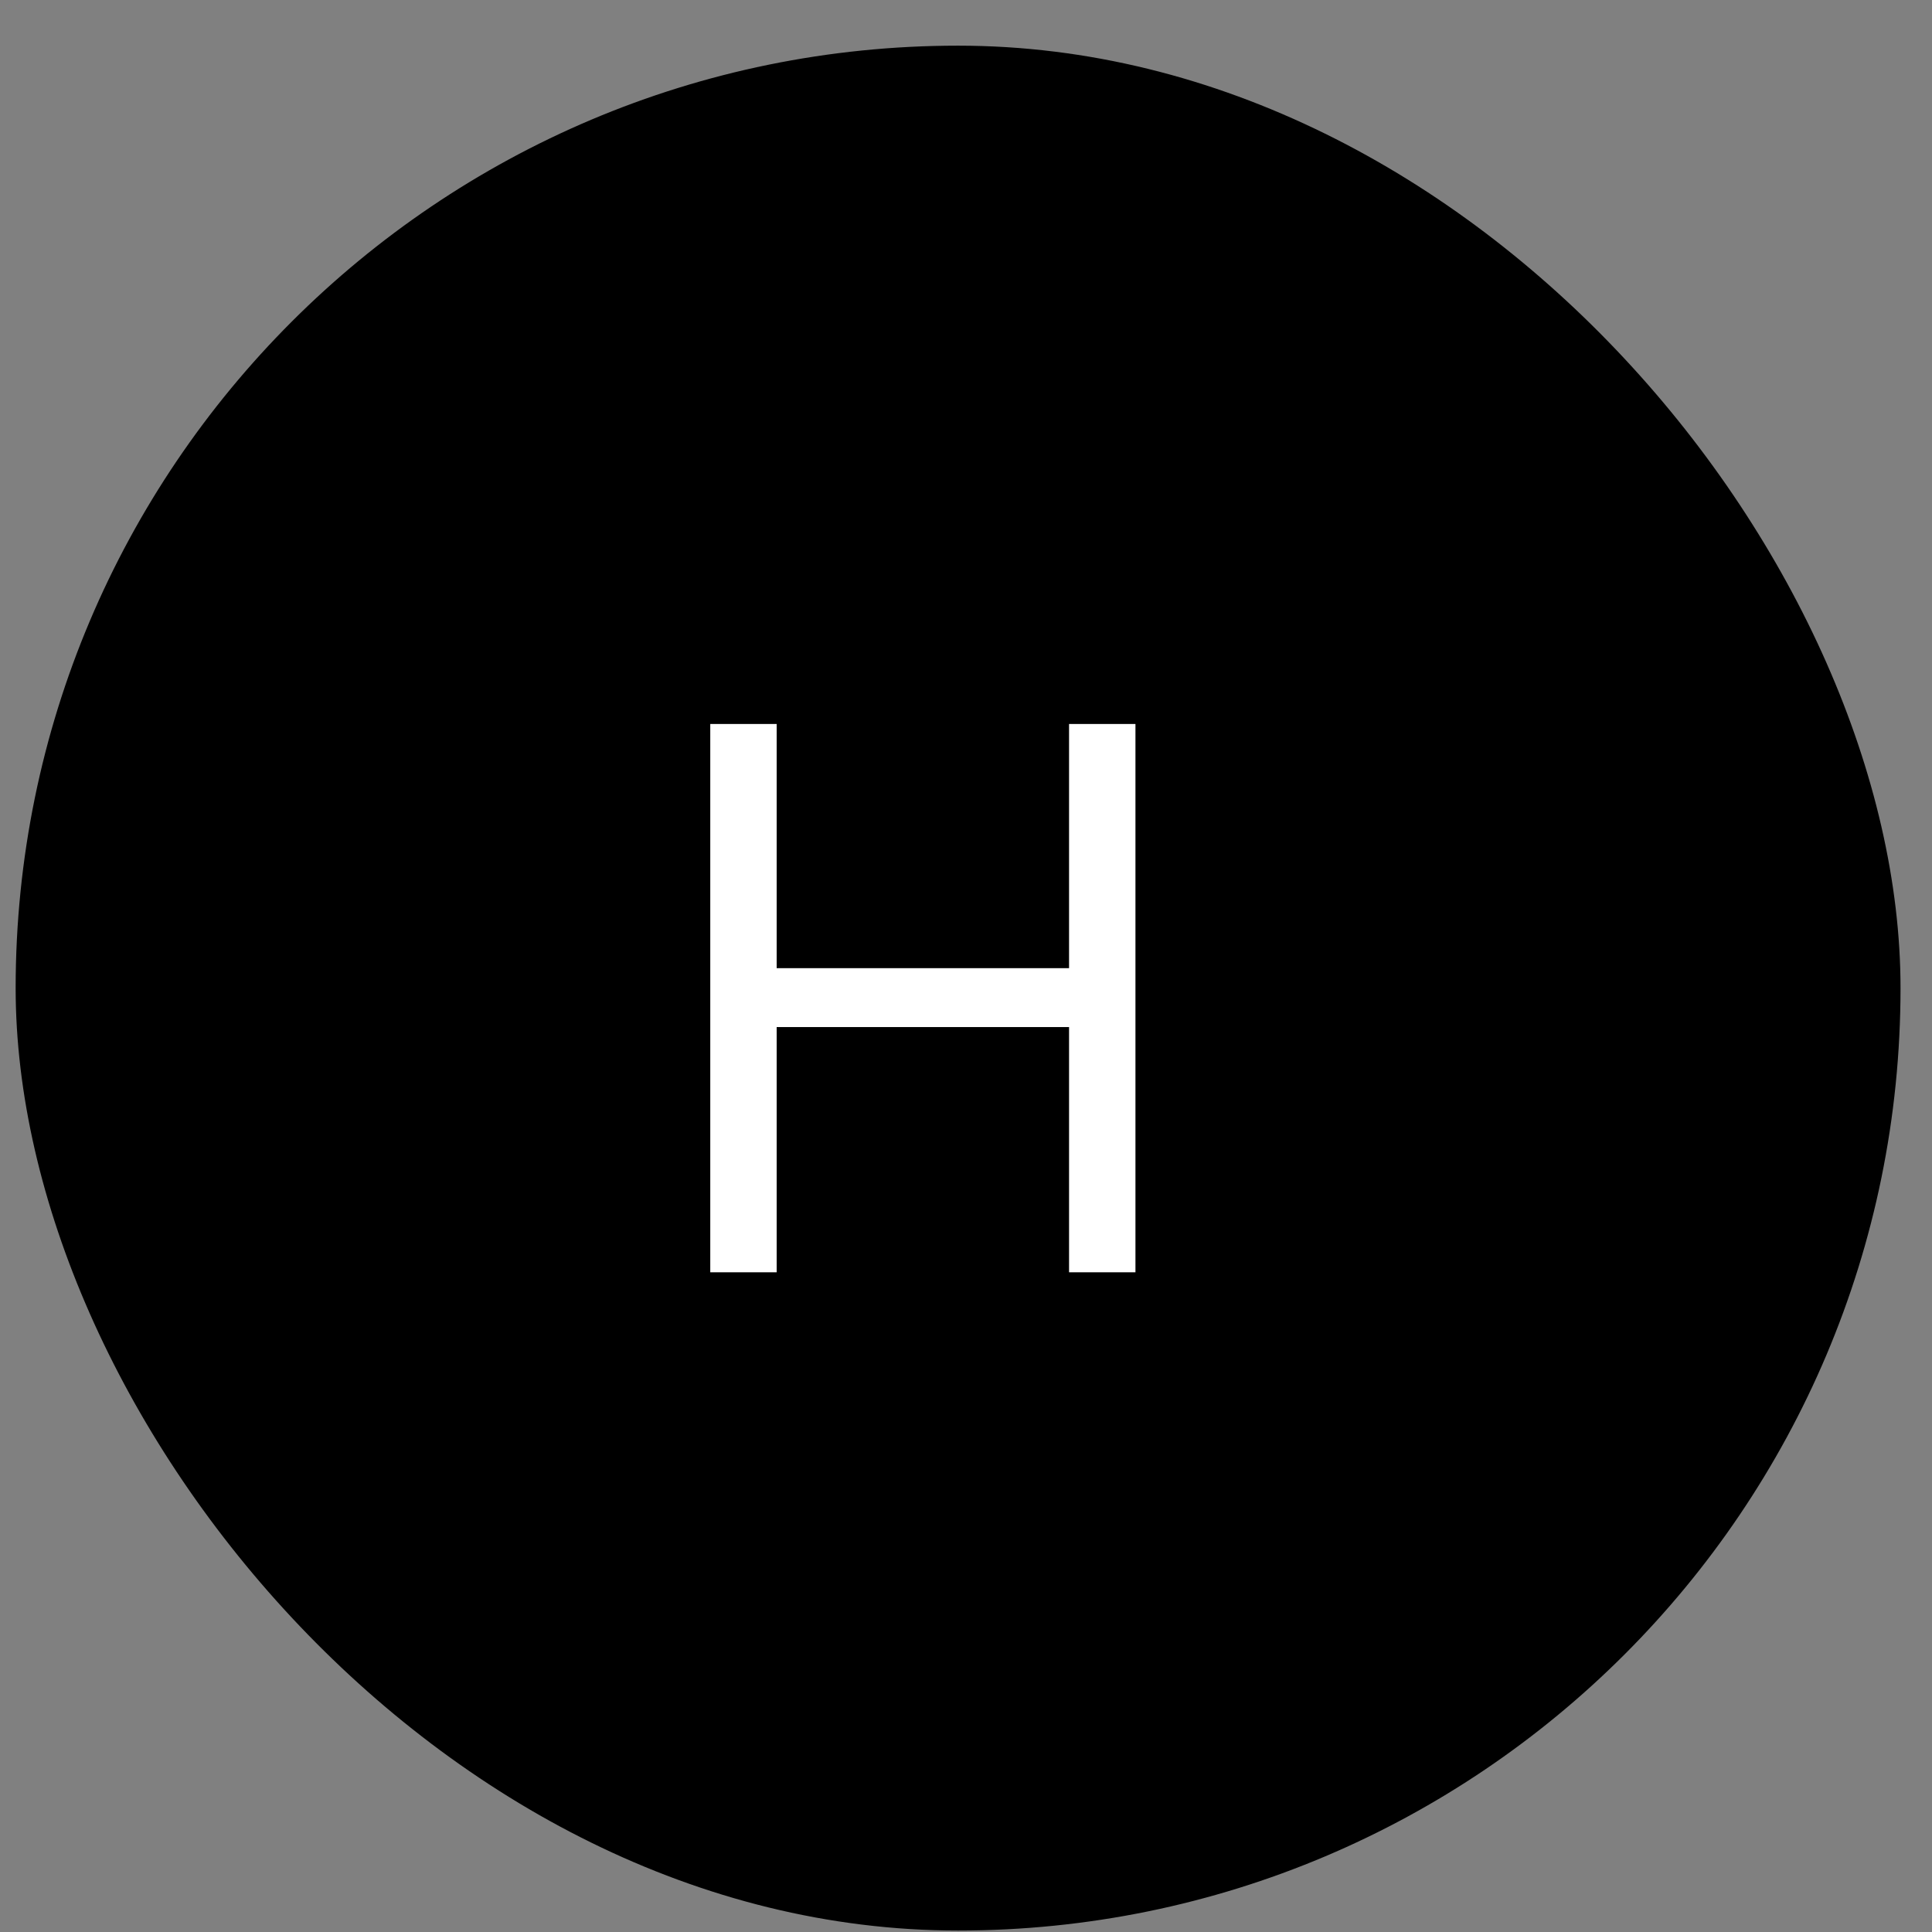
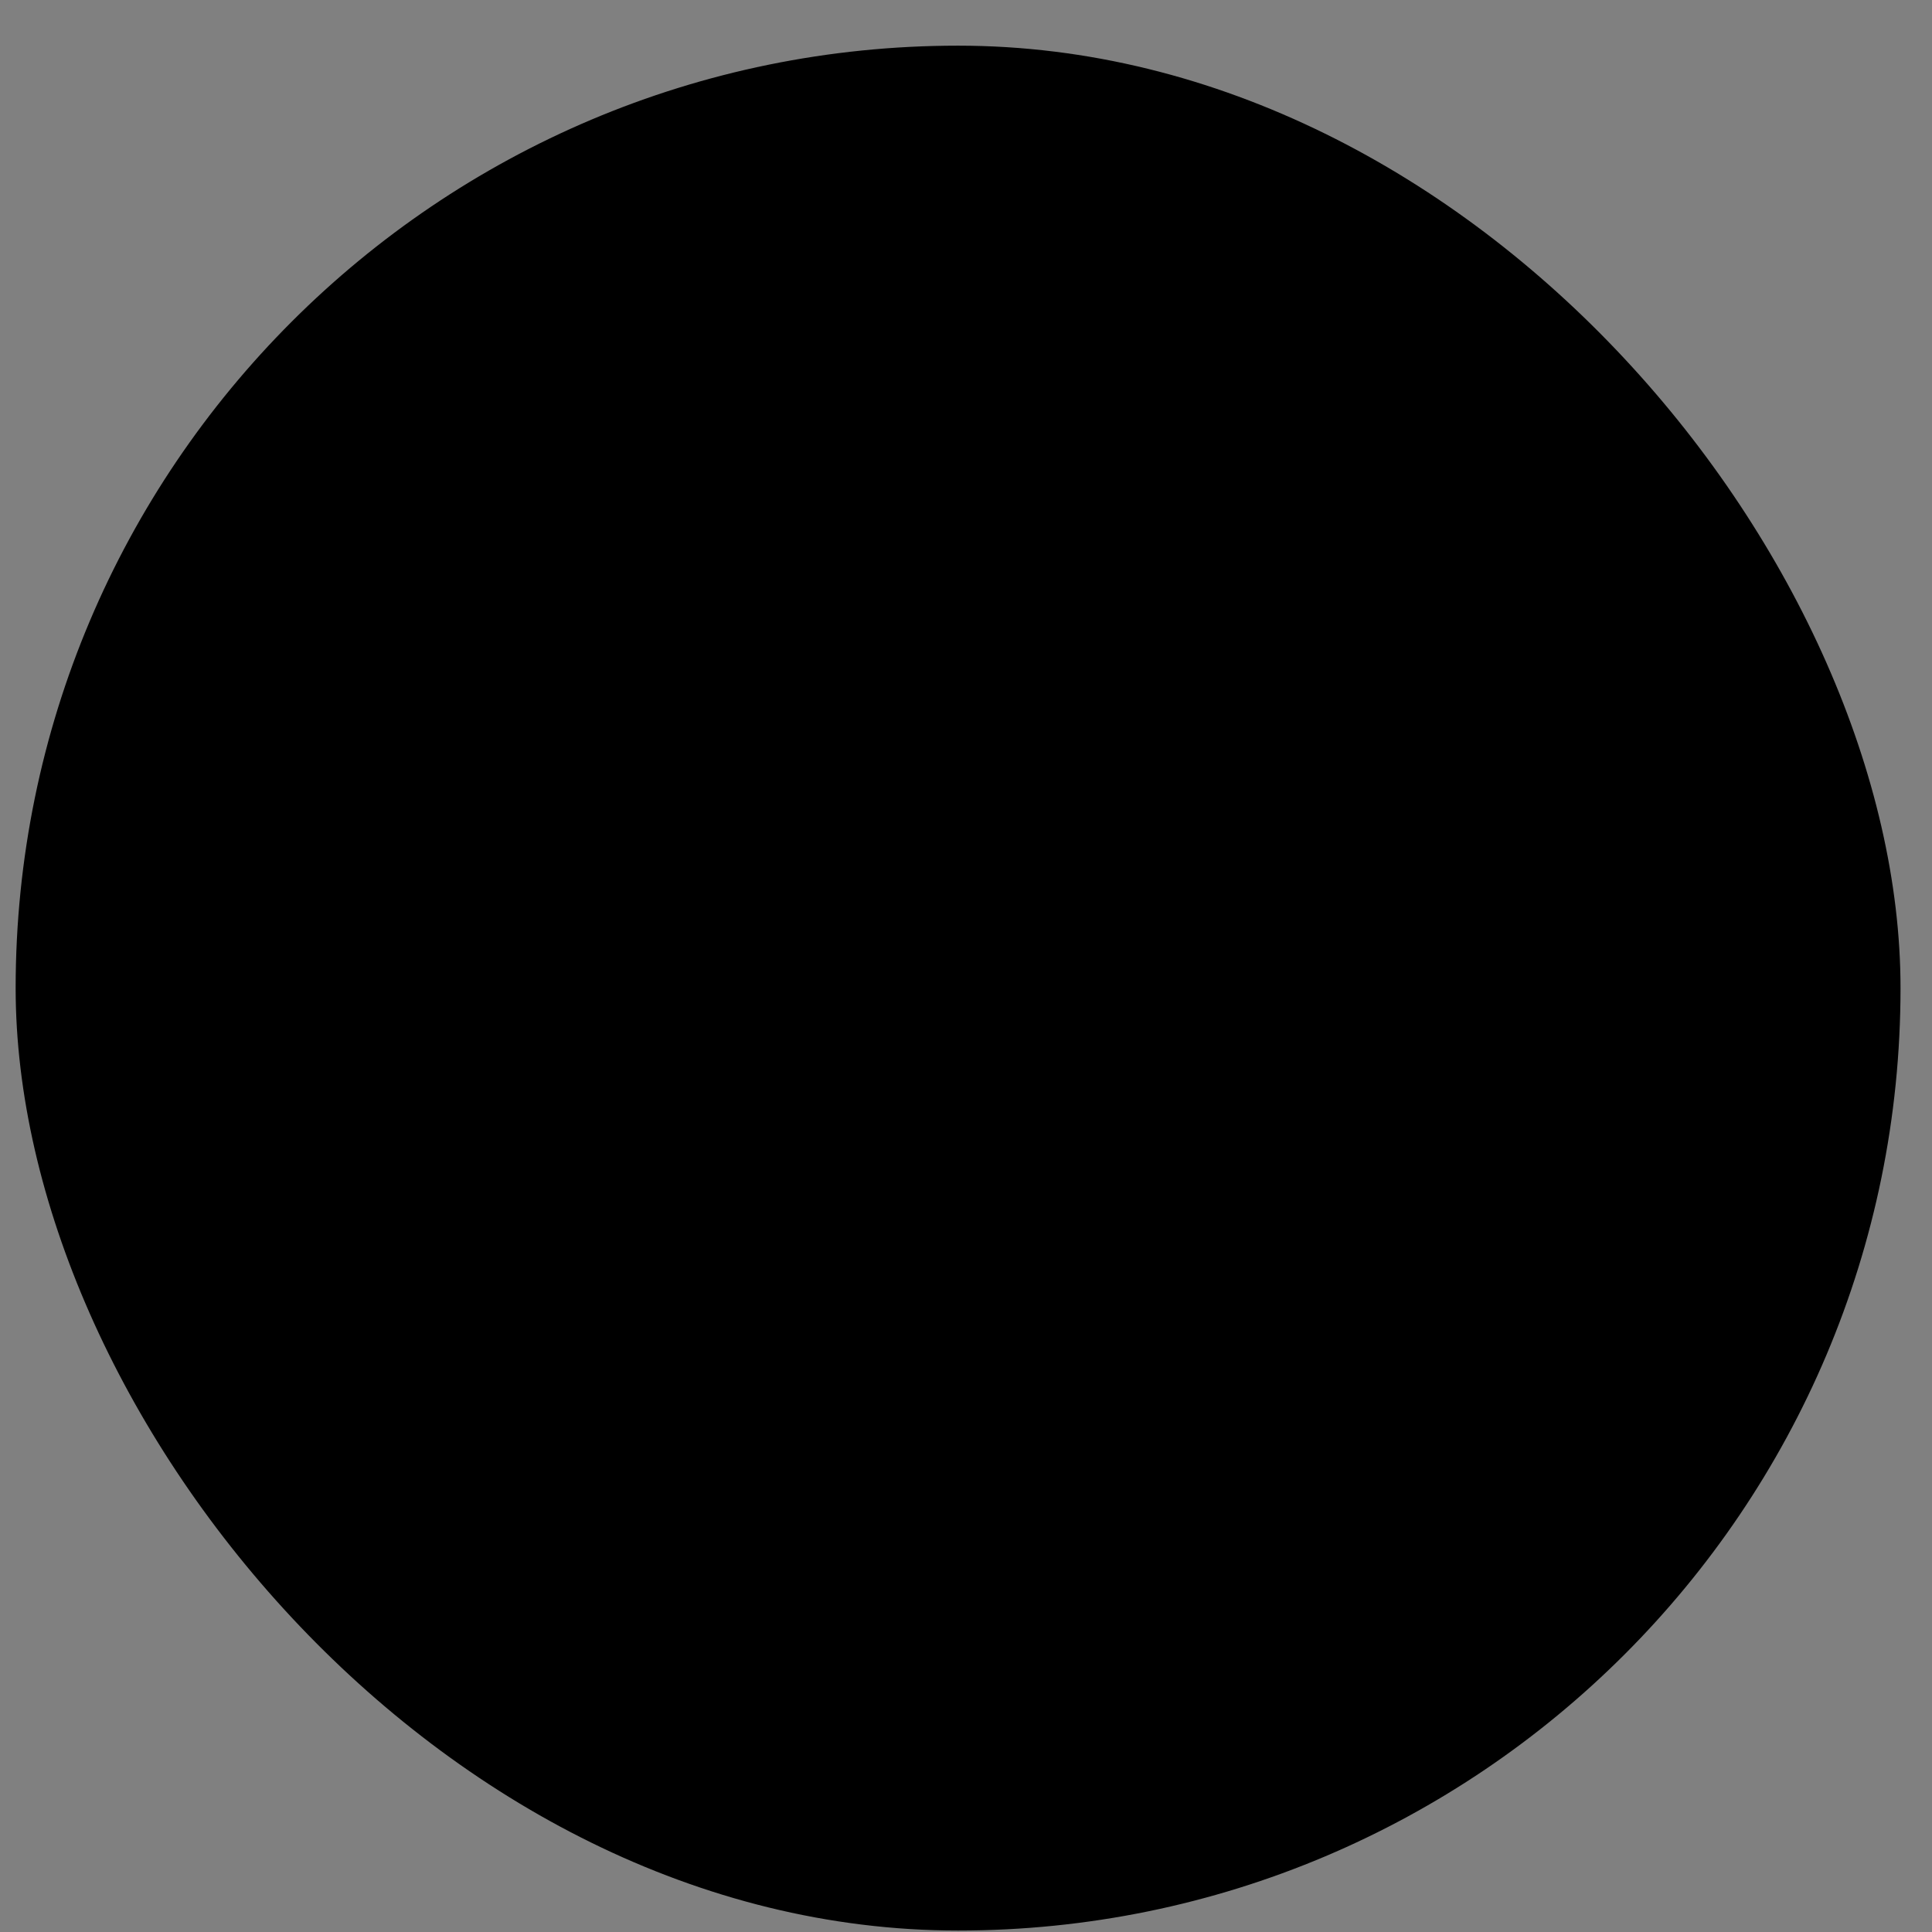
<svg xmlns="http://www.w3.org/2000/svg" width="41" height="41" viewBox="0 0 41 41" fill="none">
  <rect x="0" y="0" width="41" height="41" fill="#808080" stroke="none" />
  <rect x="0.332" y="0.969" width="40" height="40" rx="20" fill="black" />
-   <path d="M15.073 27V15.364H16.482V20.546H22.687V15.364H24.096V27H22.687V21.796H16.482V27H15.073Z" fill="white" />
</svg>